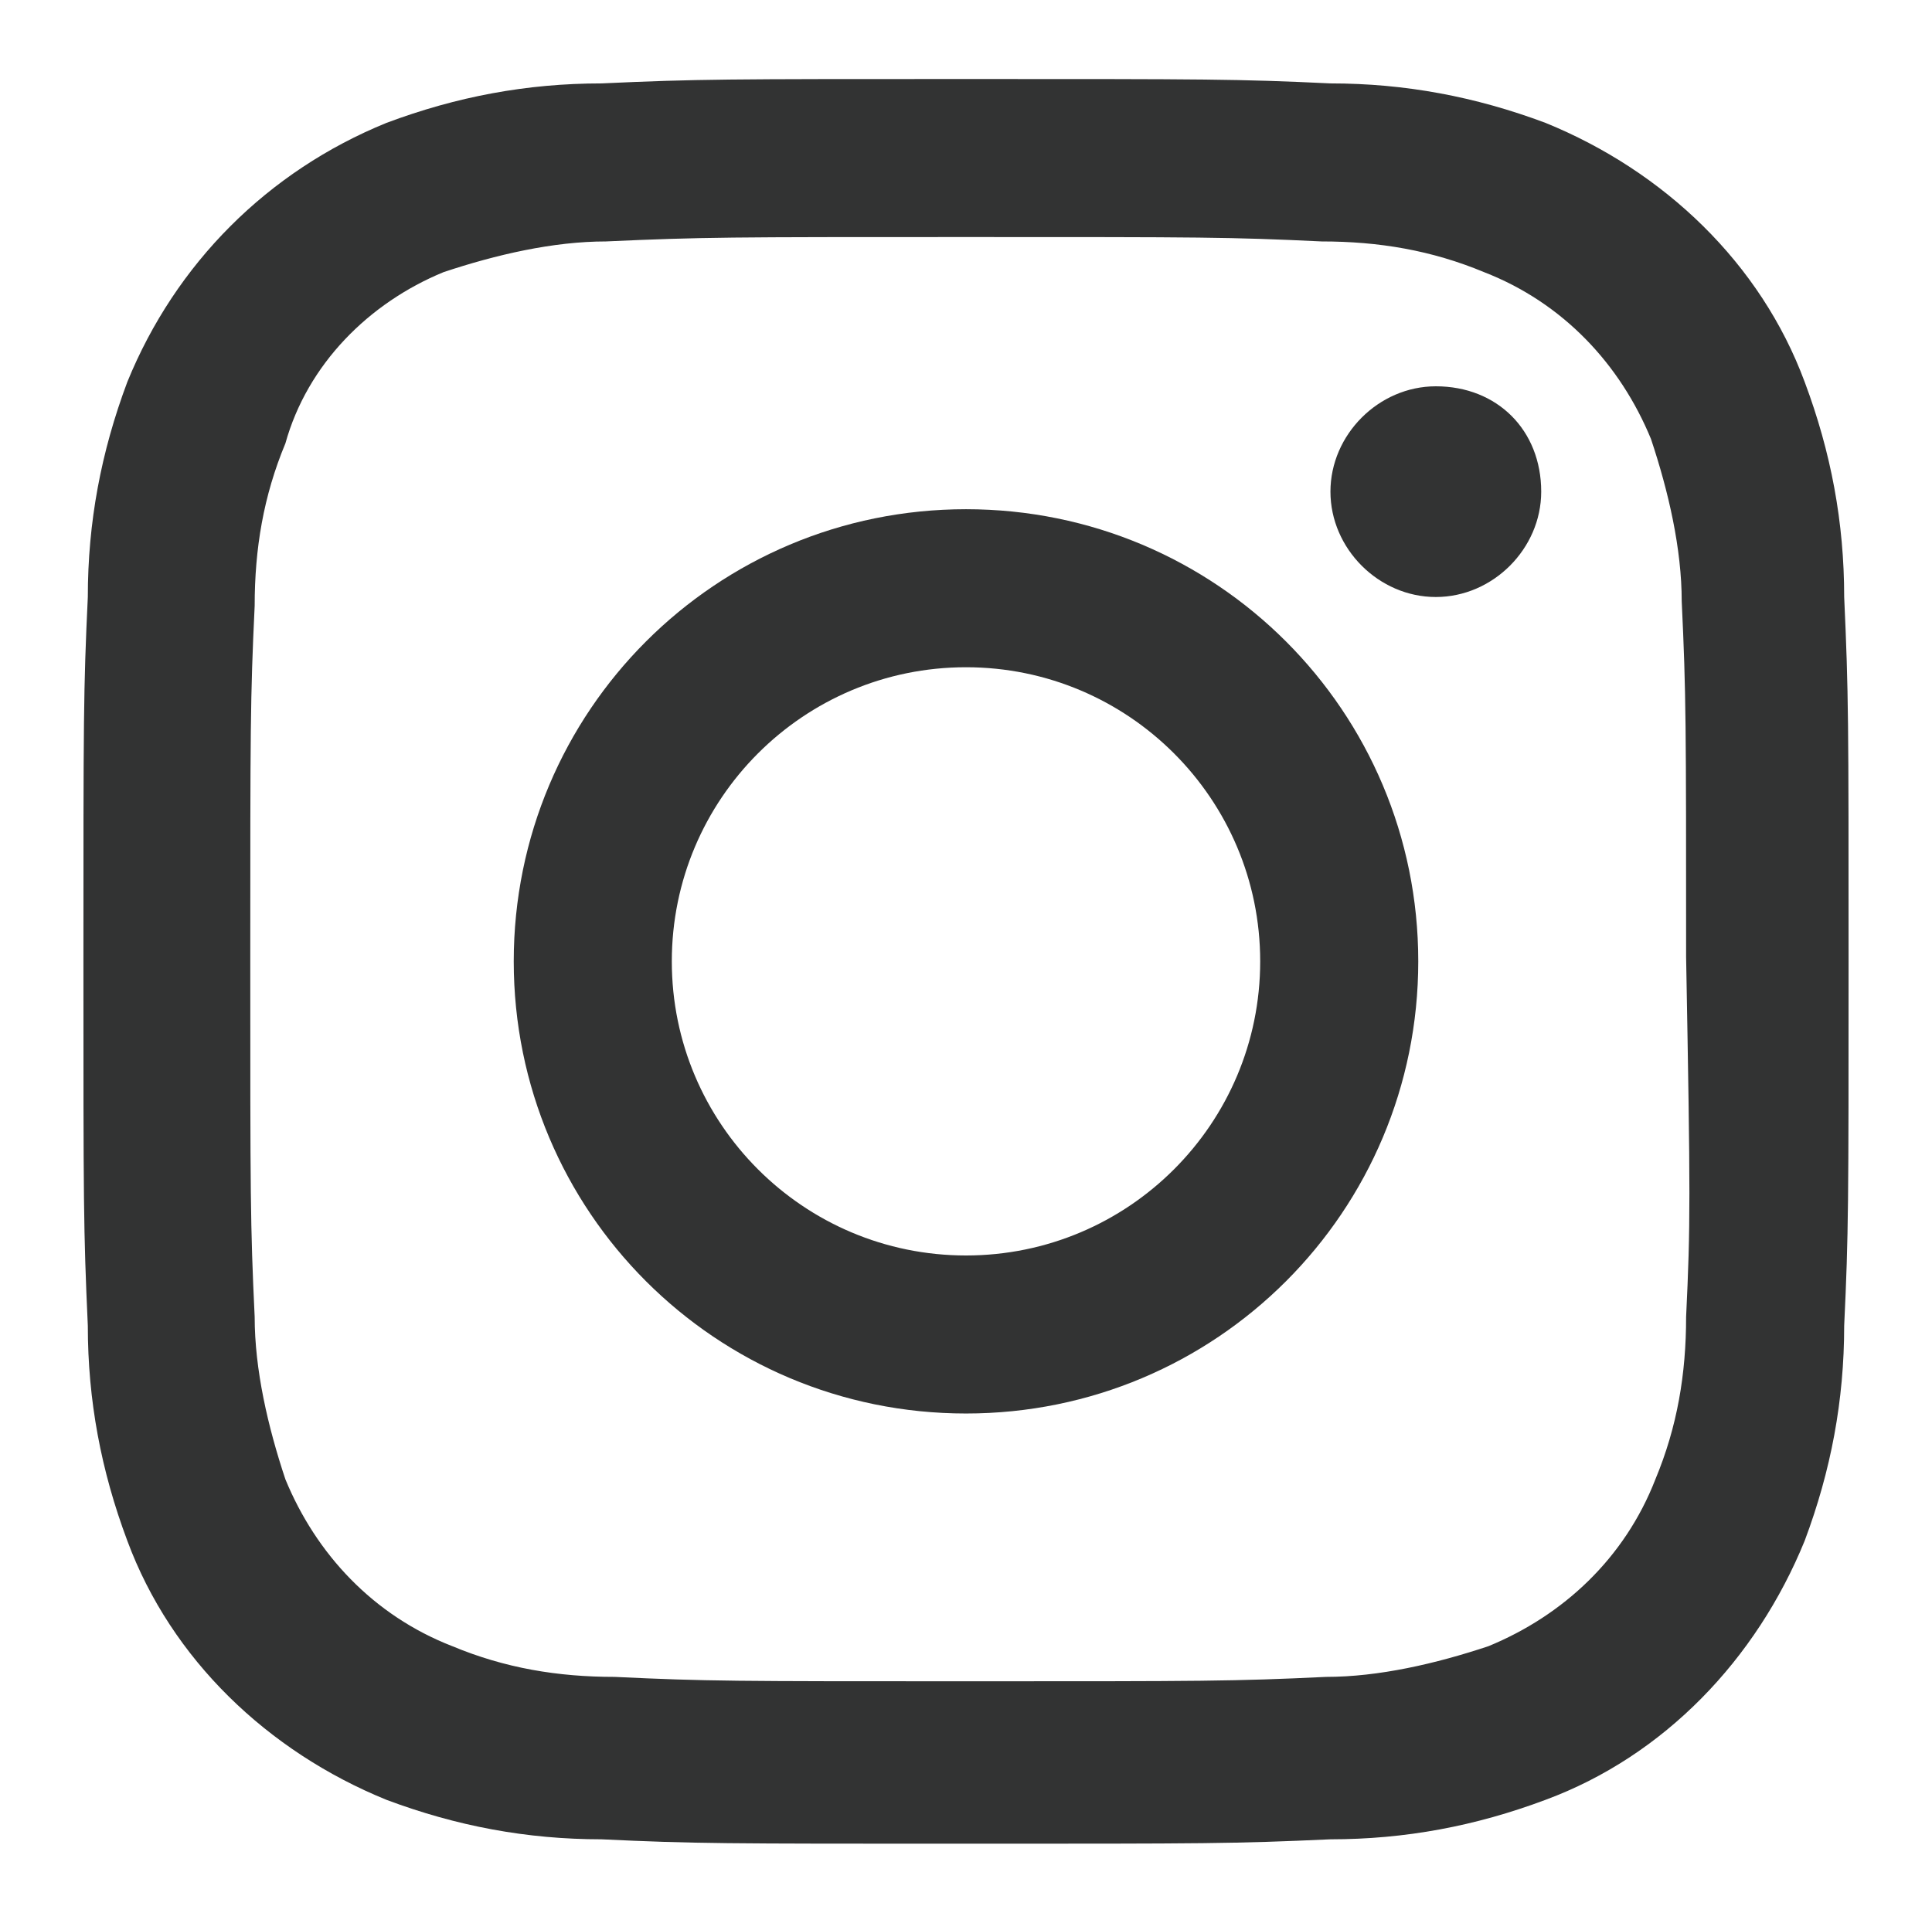
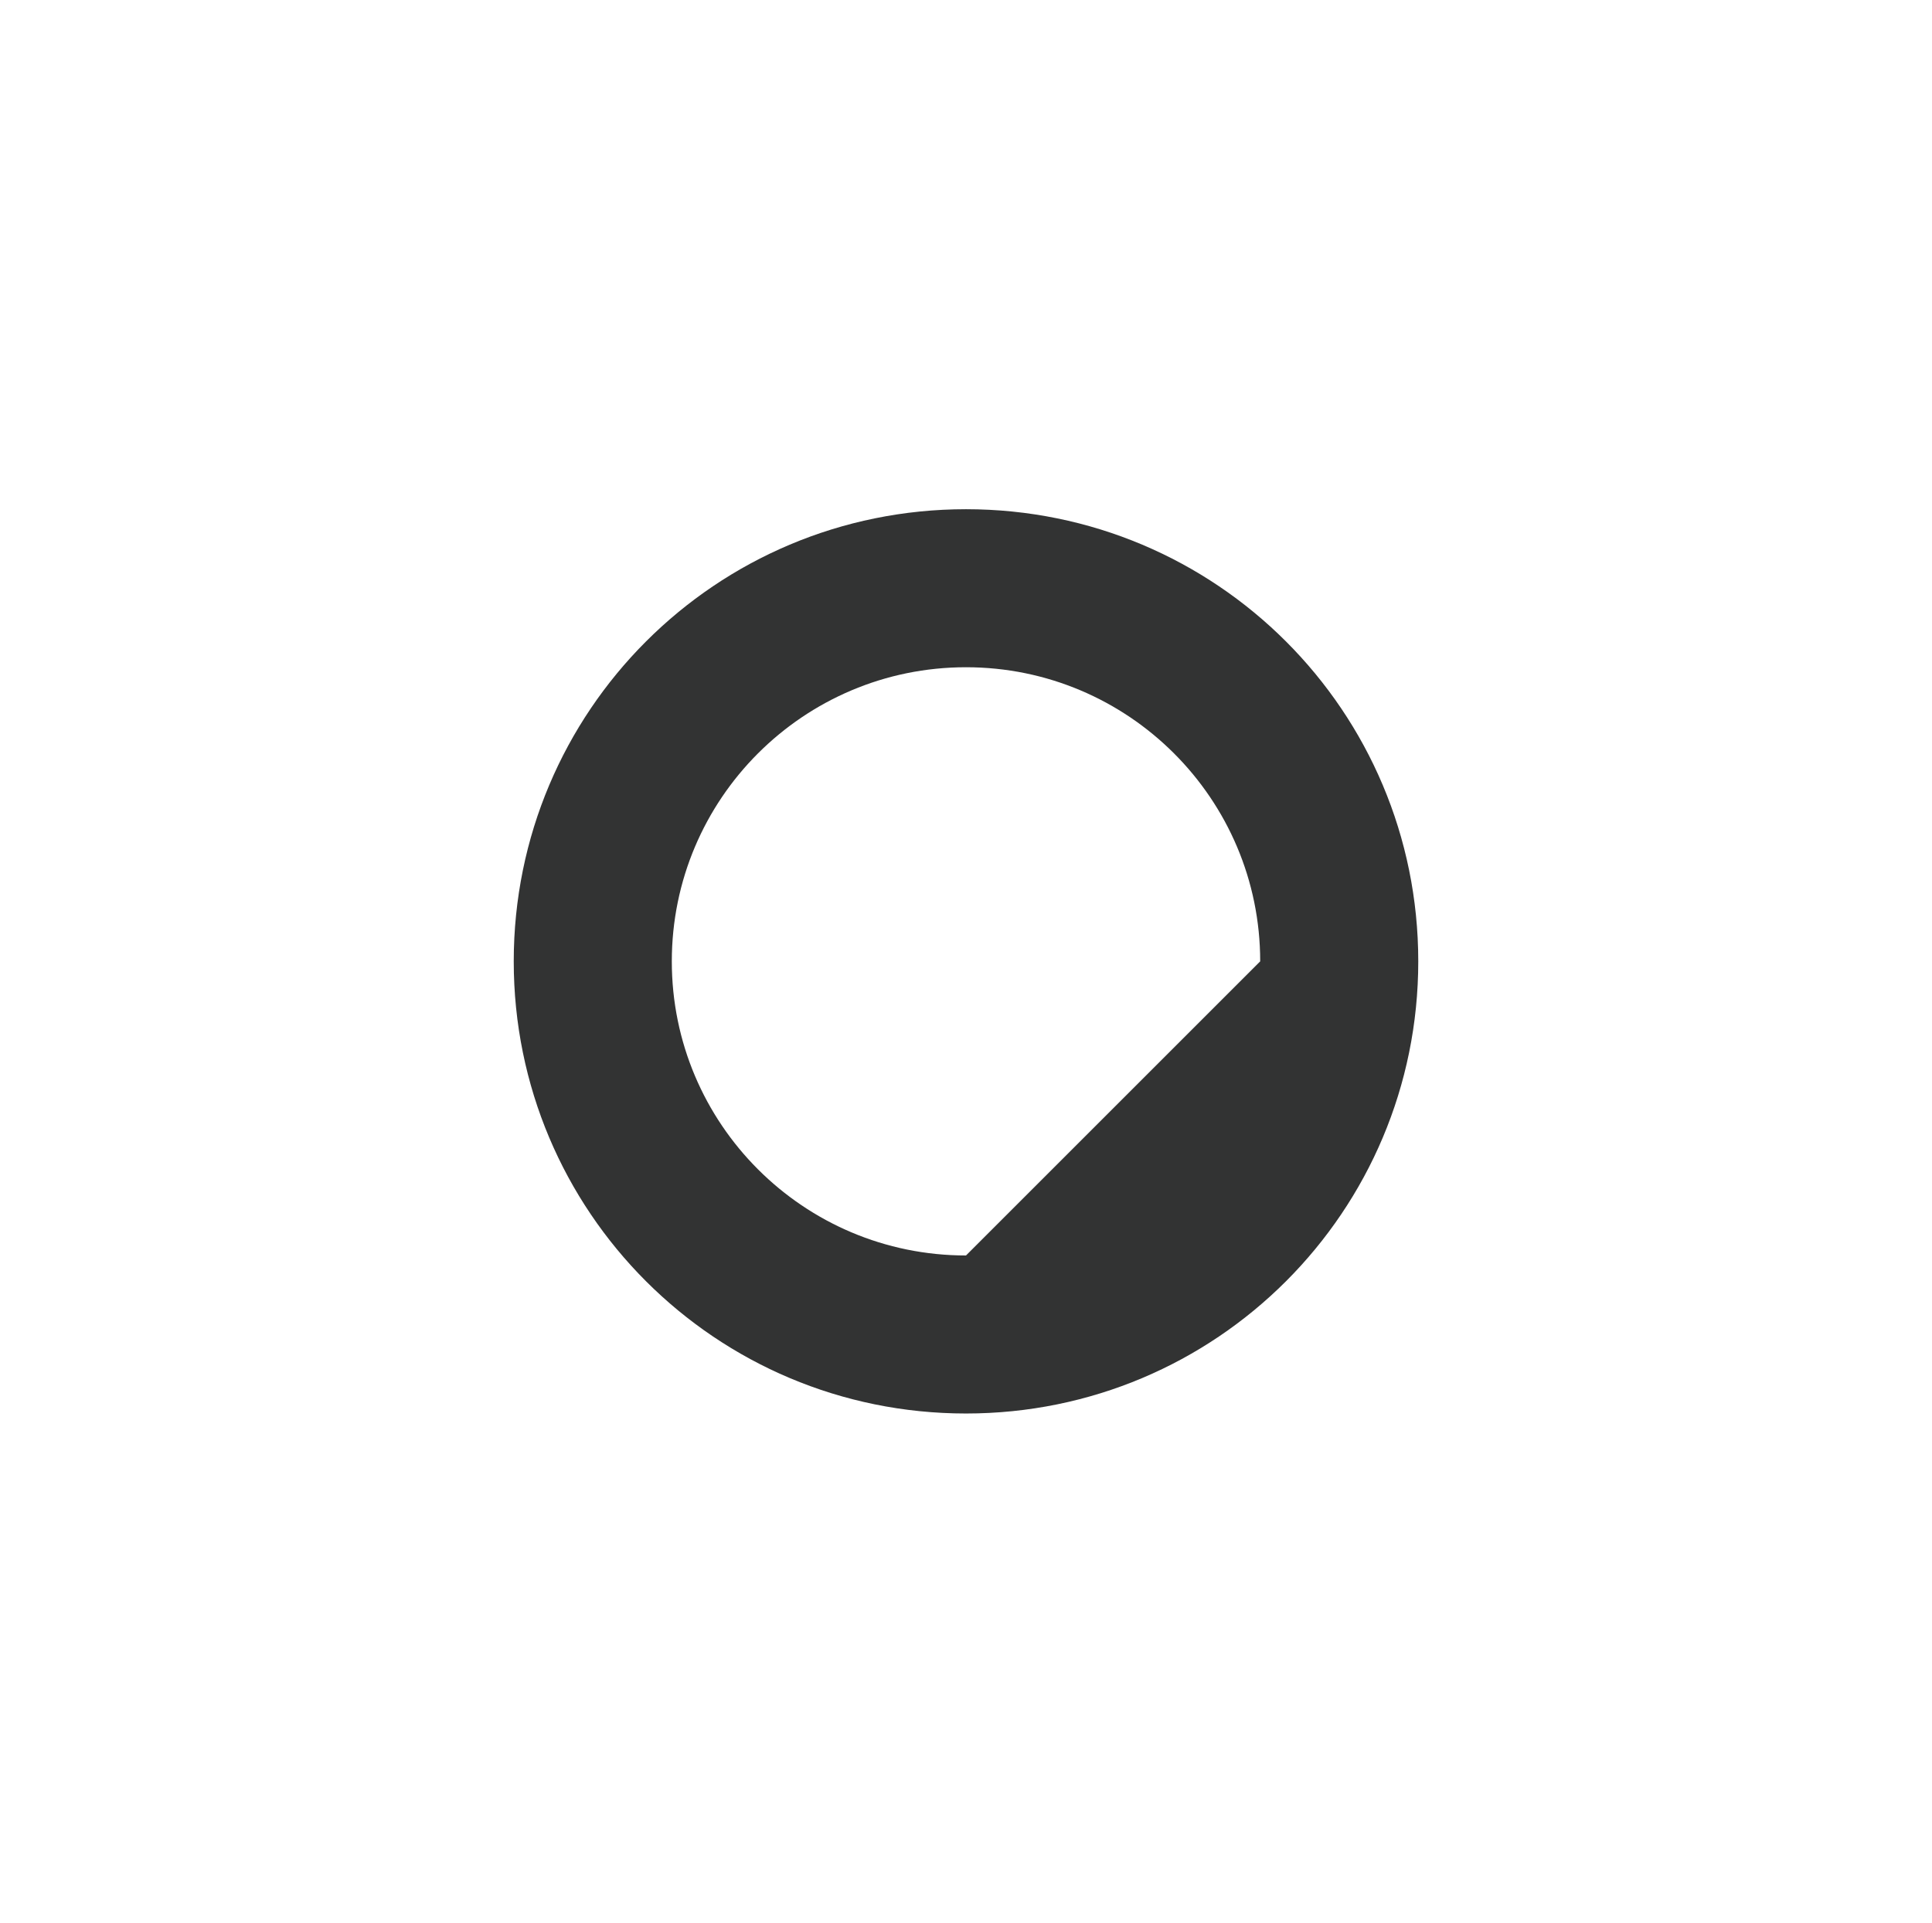
<svg xmlns="http://www.w3.org/2000/svg" version="1.1" id="レイヤー_1" x="0px" y="0px" viewBox="0 0 44 43.8" style="enable-background:new 0 0 44 43.8;" xml:space="preserve">
  <style type="text/css">
	.st0{fill:#323333;}
</style>
  <g>
-     <path class="st0" d="M32.7,8.8c-1.3,0-2.4,1.1-2.4,2.4s1.1,2.4,2.4,2.4c1.3,0,2.4-1.1,2.4-2.4C35.1,9.8,34.1,8.8,32.7,8.8z" />
-     <path class="st0" d="M42,13.6c0-1.7-0.3-3.3-0.9-4.9c-1-2.7-3.2-4.8-5.9-5.9c-1.6-0.6-3.2-0.9-4.9-0.9c-2.1-0.1-2.8-0.1-8.3-0.1   s-6.1,0-8.3,0.1c-1.7,0-3.3,0.3-4.9,0.9C6.1,3.9,4,6,2.9,8.7C2.3,10.3,2,11.9,2,13.6c-0.1,2.1-0.1,2.8-0.1,8.3s0,6.1,0.1,8.3   c0,1.7,0.3,3.3,0.9,4.9c1,2.7,3.2,4.8,5.9,5.9c1.6,0.6,3.2,0.9,4.9,0.9C15.8,42,16.5,42,22,42s6.1,0,8.3-0.1c1.7,0,3.3-0.3,4.9-0.9   c2.7-1,4.8-3.2,5.9-5.9c0.6-1.6,0.9-3.2,0.9-4.9c0.1-2.1,0.1-2.8,0.1-8.3S42.1,15.8,42,13.6z M38.4,30c0,1.3-0.2,2.5-0.7,3.7   c-0.7,1.8-2.1,3.1-3.8,3.8c-1.2,0.4-2.5,0.7-3.7,0.7c-2.1,0.1-2.8,0.1-8.1,0.1c-5.4,0-6,0-8.1-0.1c-1.3,0-2.5-0.2-3.7-0.7   c-1.8-0.7-3.1-2.1-3.8-3.8c-0.4-1.2-0.7-2.5-0.7-3.7c-0.1-2.1-0.1-2.8-0.1-8.1s0-6,0.1-8.1c0-1.3,0.2-2.5,0.7-3.7   C7,8.3,8.4,6.9,10.1,6.2c1.2-0.4,2.5-0.7,3.7-0.7C16,5.4,16.6,5.4,22,5.4s6,0,8.1,0.1c1.3,0,2.5,0.2,3.7,0.7   c1.8,0.7,3.1,2.1,3.8,3.8c0.4,1.2,0.7,2.5,0.7,3.7c0.1,2.1,0.1,2.8,0.1,8.1C38.5,27.3,38.5,27.9,38.4,30z" />
-     <path class="st0" d="M22,11.6c-5.7,0-10.3,4.6-10.3,10.3c0,5.7,4.6,10.3,10.3,10.3h0c5.7,0,10.3-4.6,10.3-10.3S27.7,11.6,22,11.6z    M22,28.6c-3.7,0-6.7-3-6.7-6.7c0-3.7,3-6.7,6.7-6.7c3.7,0,6.7,3,6.7,6.7C28.7,25.6,25.7,28.6,22,28.6z" />
+     <path class="st0" d="M22,11.6c-5.7,0-10.3,4.6-10.3,10.3c0,5.7,4.6,10.3,10.3,10.3h0c5.7,0,10.3-4.6,10.3-10.3S27.7,11.6,22,11.6z    M22,28.6c-3.7,0-6.7-3-6.7-6.7c0-3.7,3-6.7,6.7-6.7c3.7,0,6.7,3,6.7,6.7z" />
  </g>
</svg>